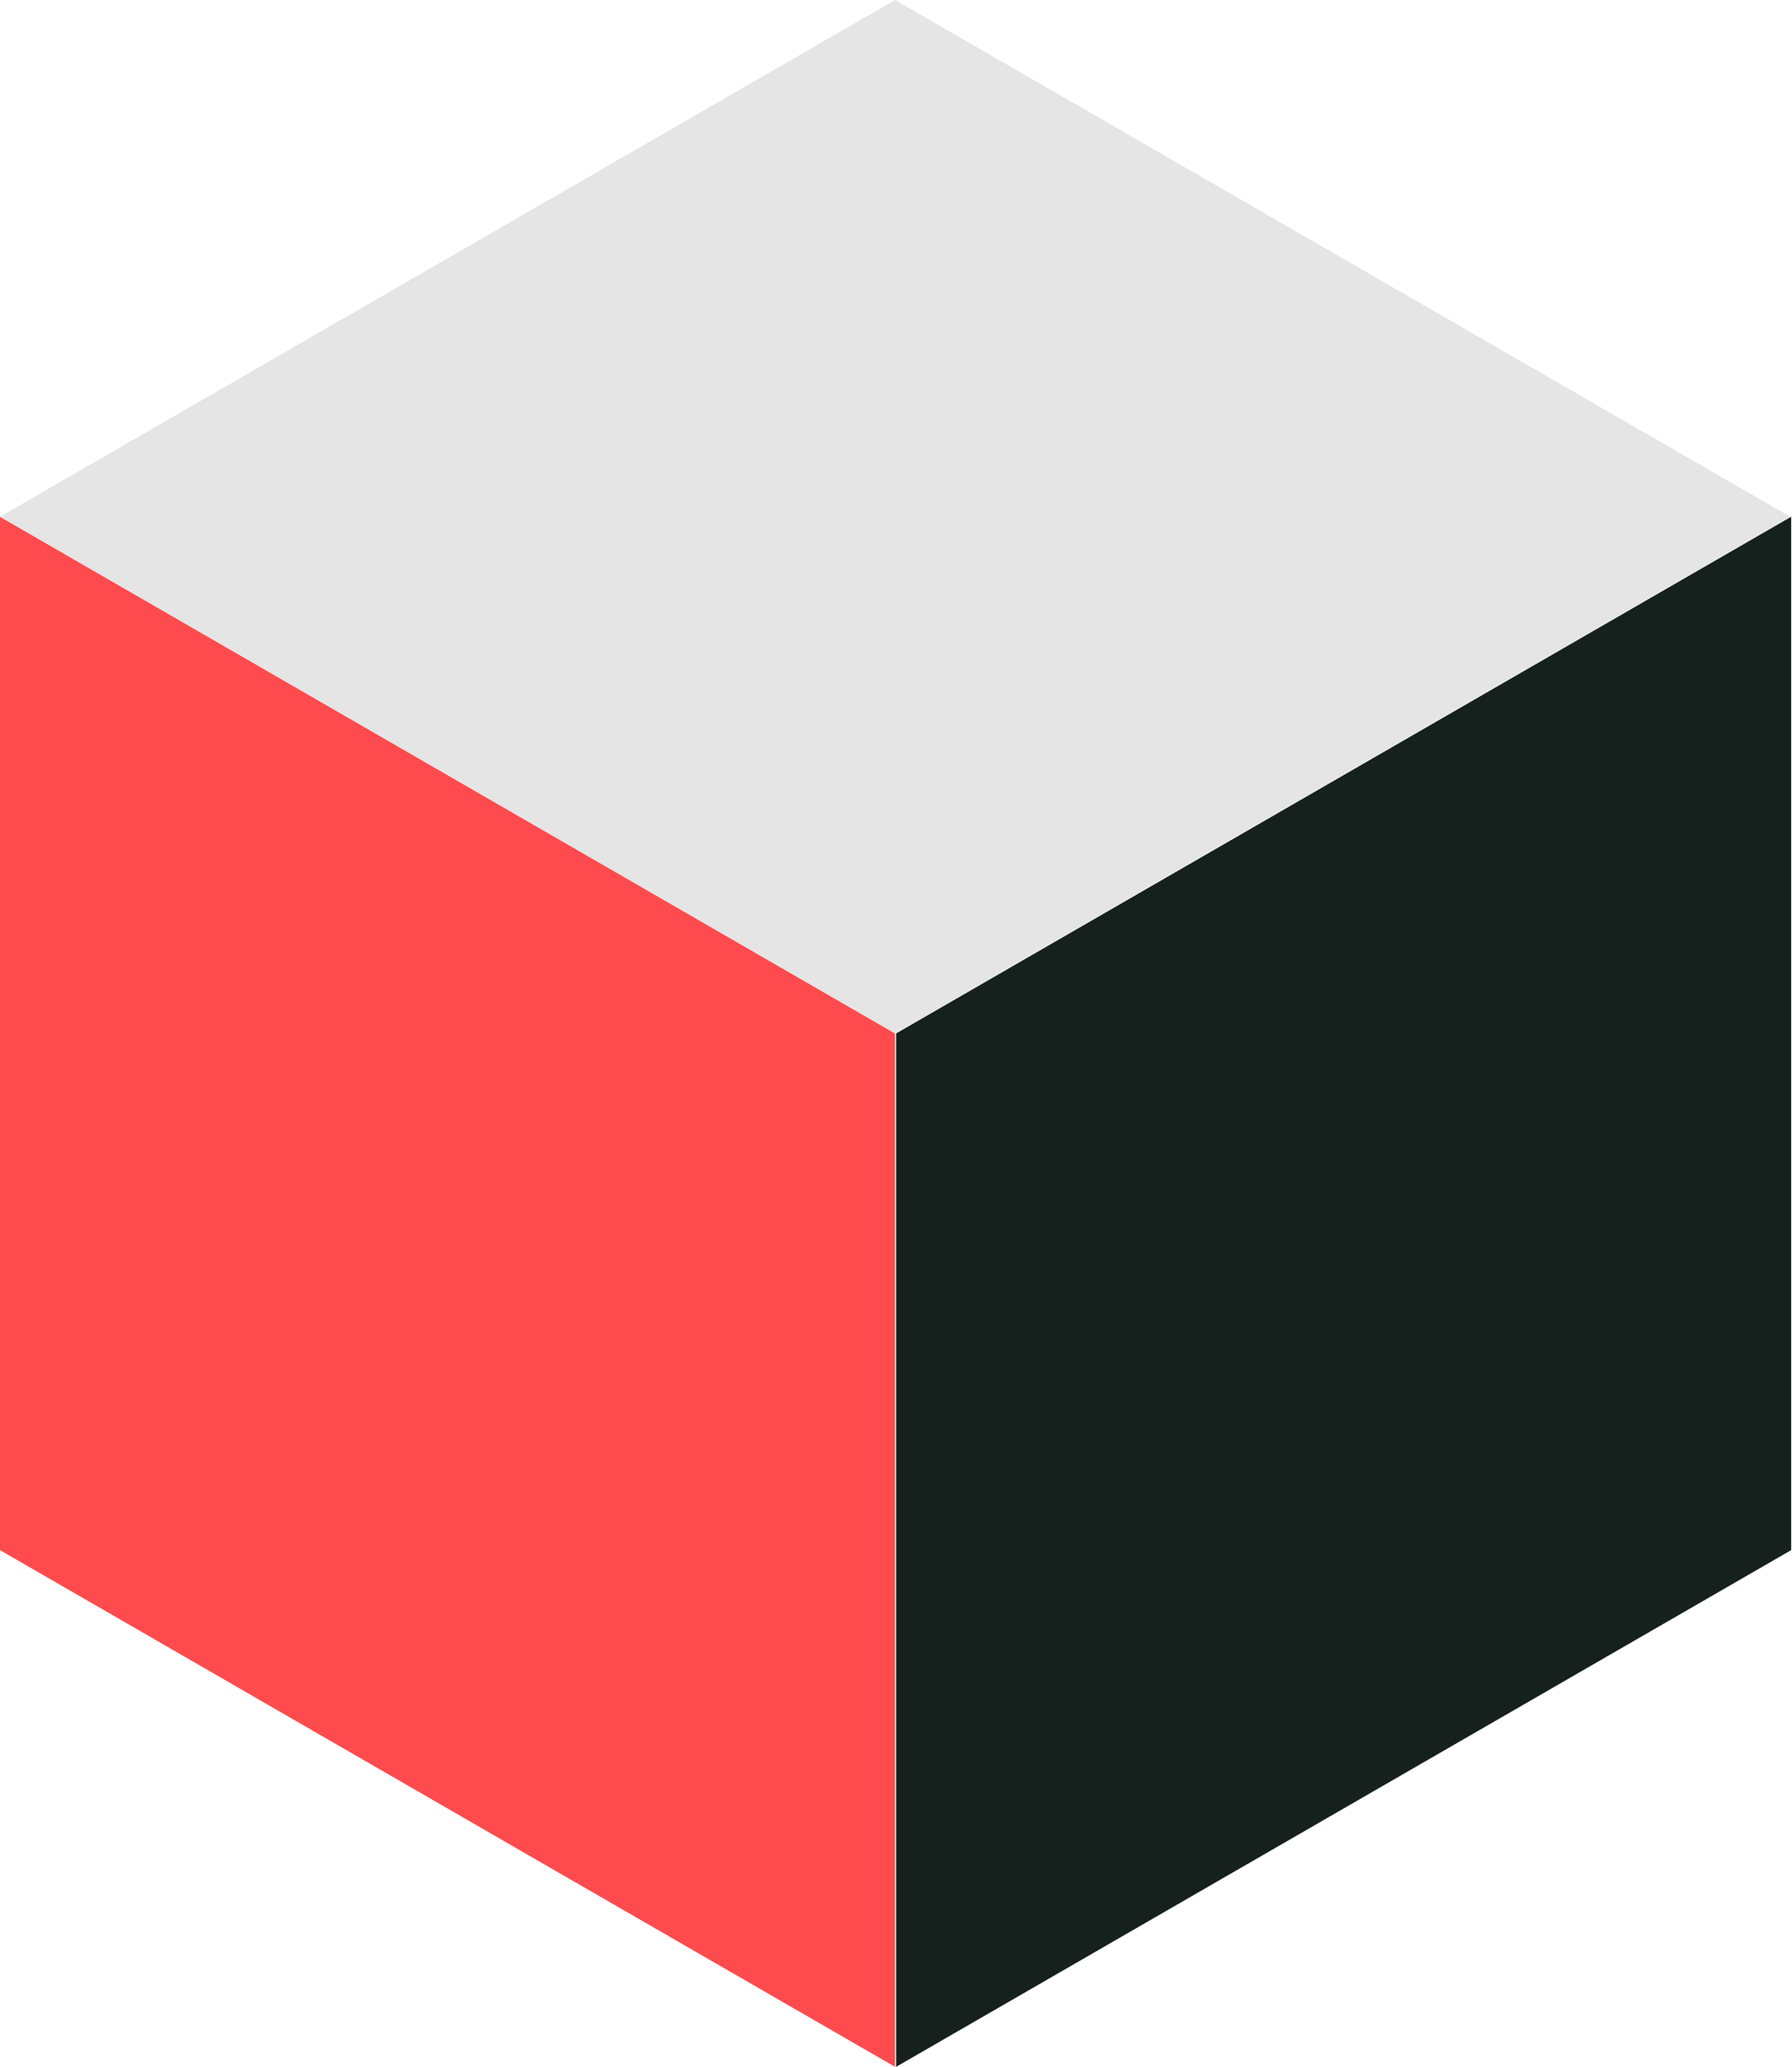
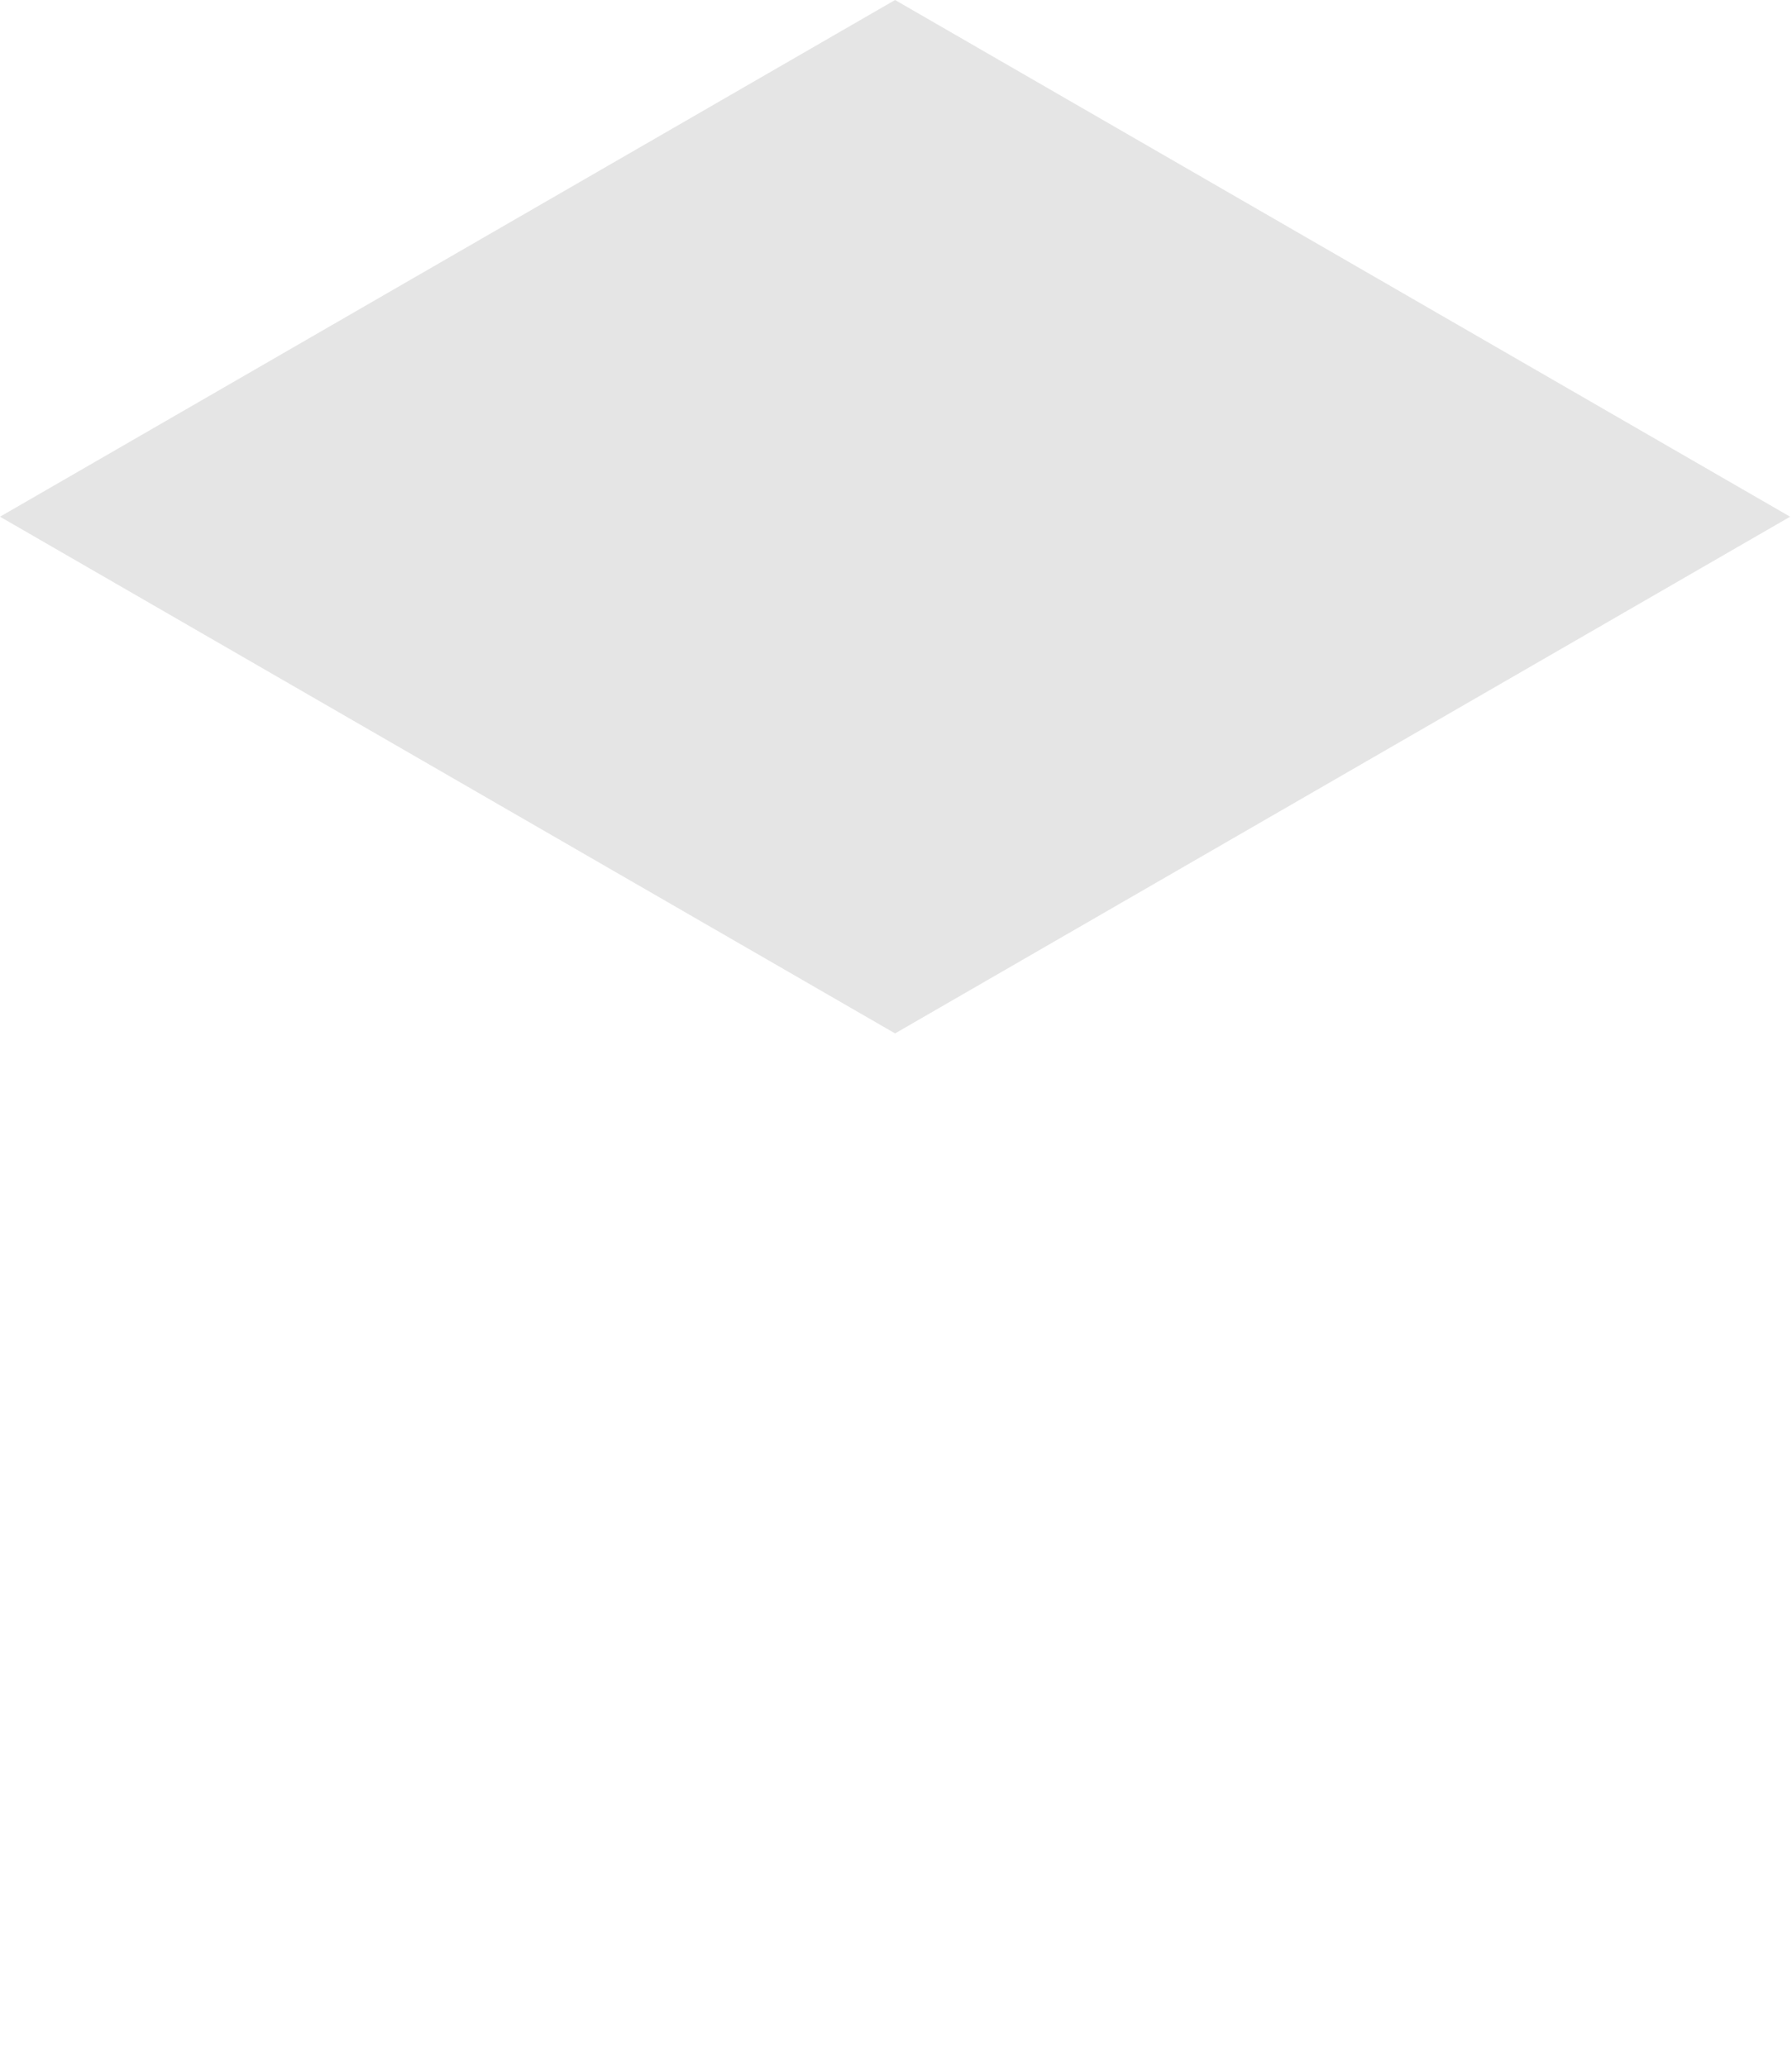
<svg xmlns="http://www.w3.org/2000/svg" width="228" height="263" viewBox="0 0 228 263" fill="none">
-   <rect width="131.5" height="131.5" transform="matrix(0.866 0.5 -2.20305e-08 1 0 65.75)" fill="#FF4B4E" />
-   <rect width="131.5" height="131.5" transform="matrix(0.866 -0.5 2.20305e-08 1 114.016 131.5)" fill="#16211D" />
  <rect width="131.5" height="131.5" transform="matrix(0.866 0.5 -0.866 0.5 113.882 0)" fill="#E5E5E5" />
</svg>